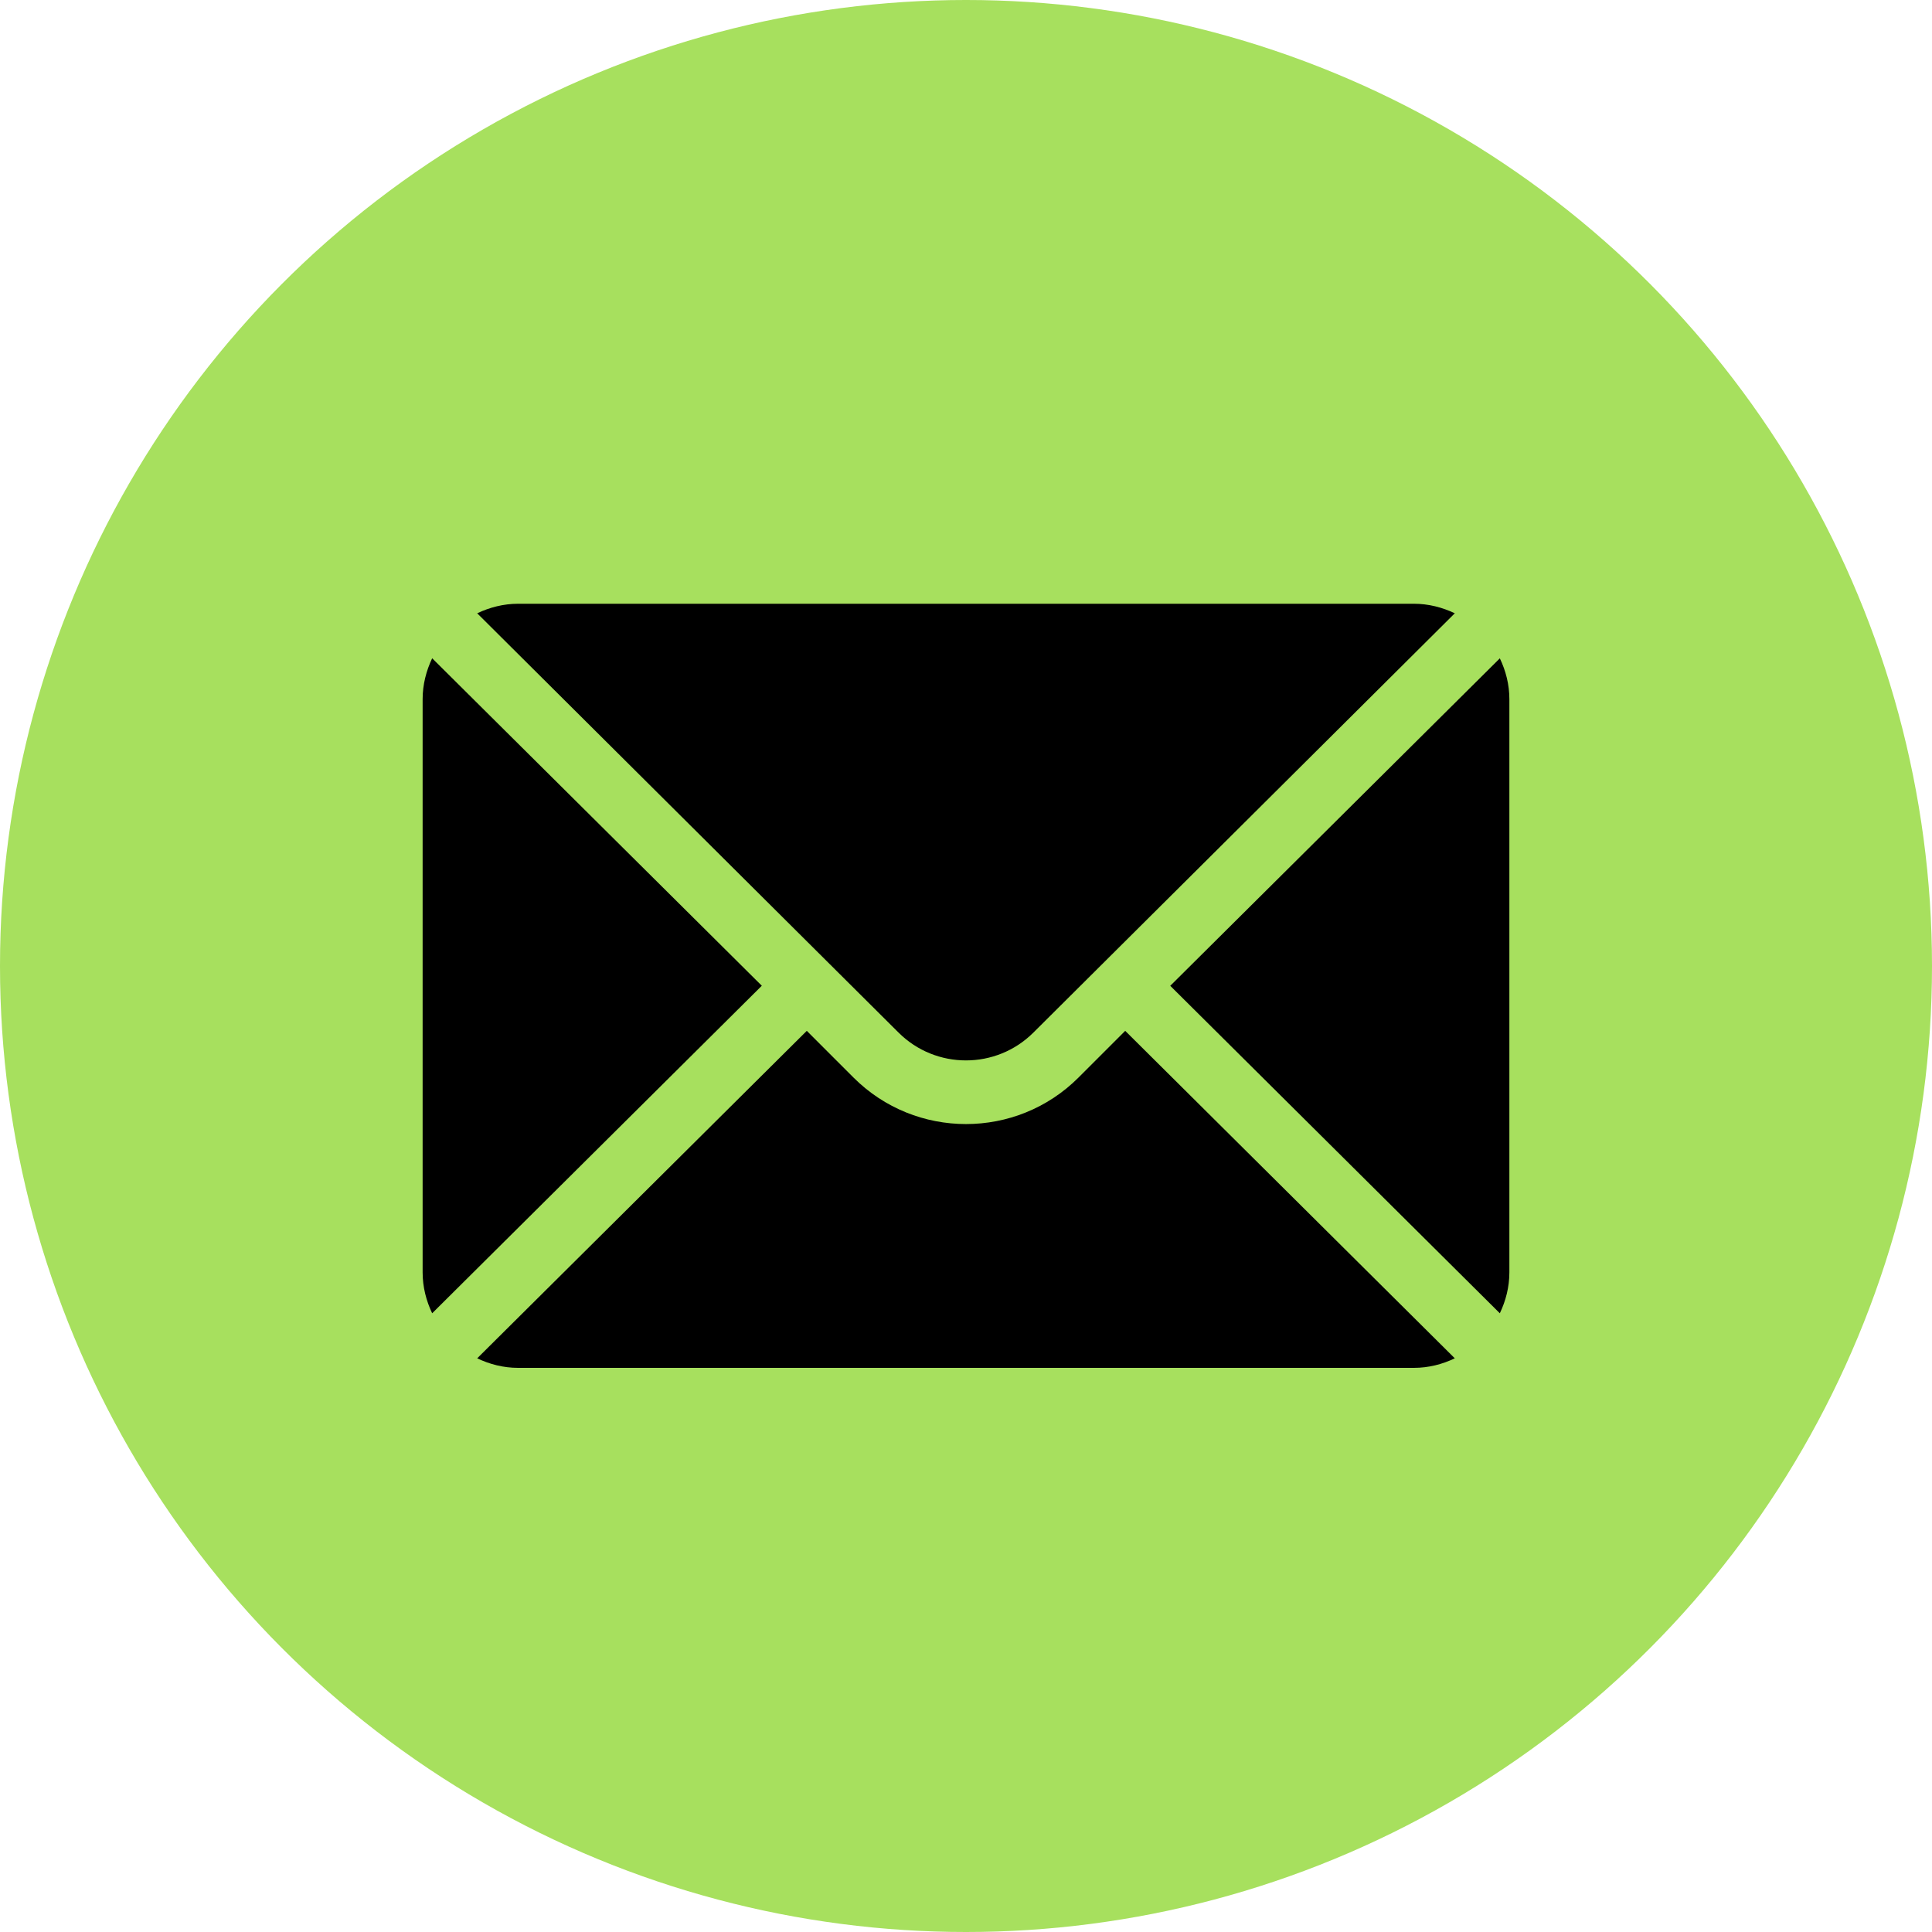
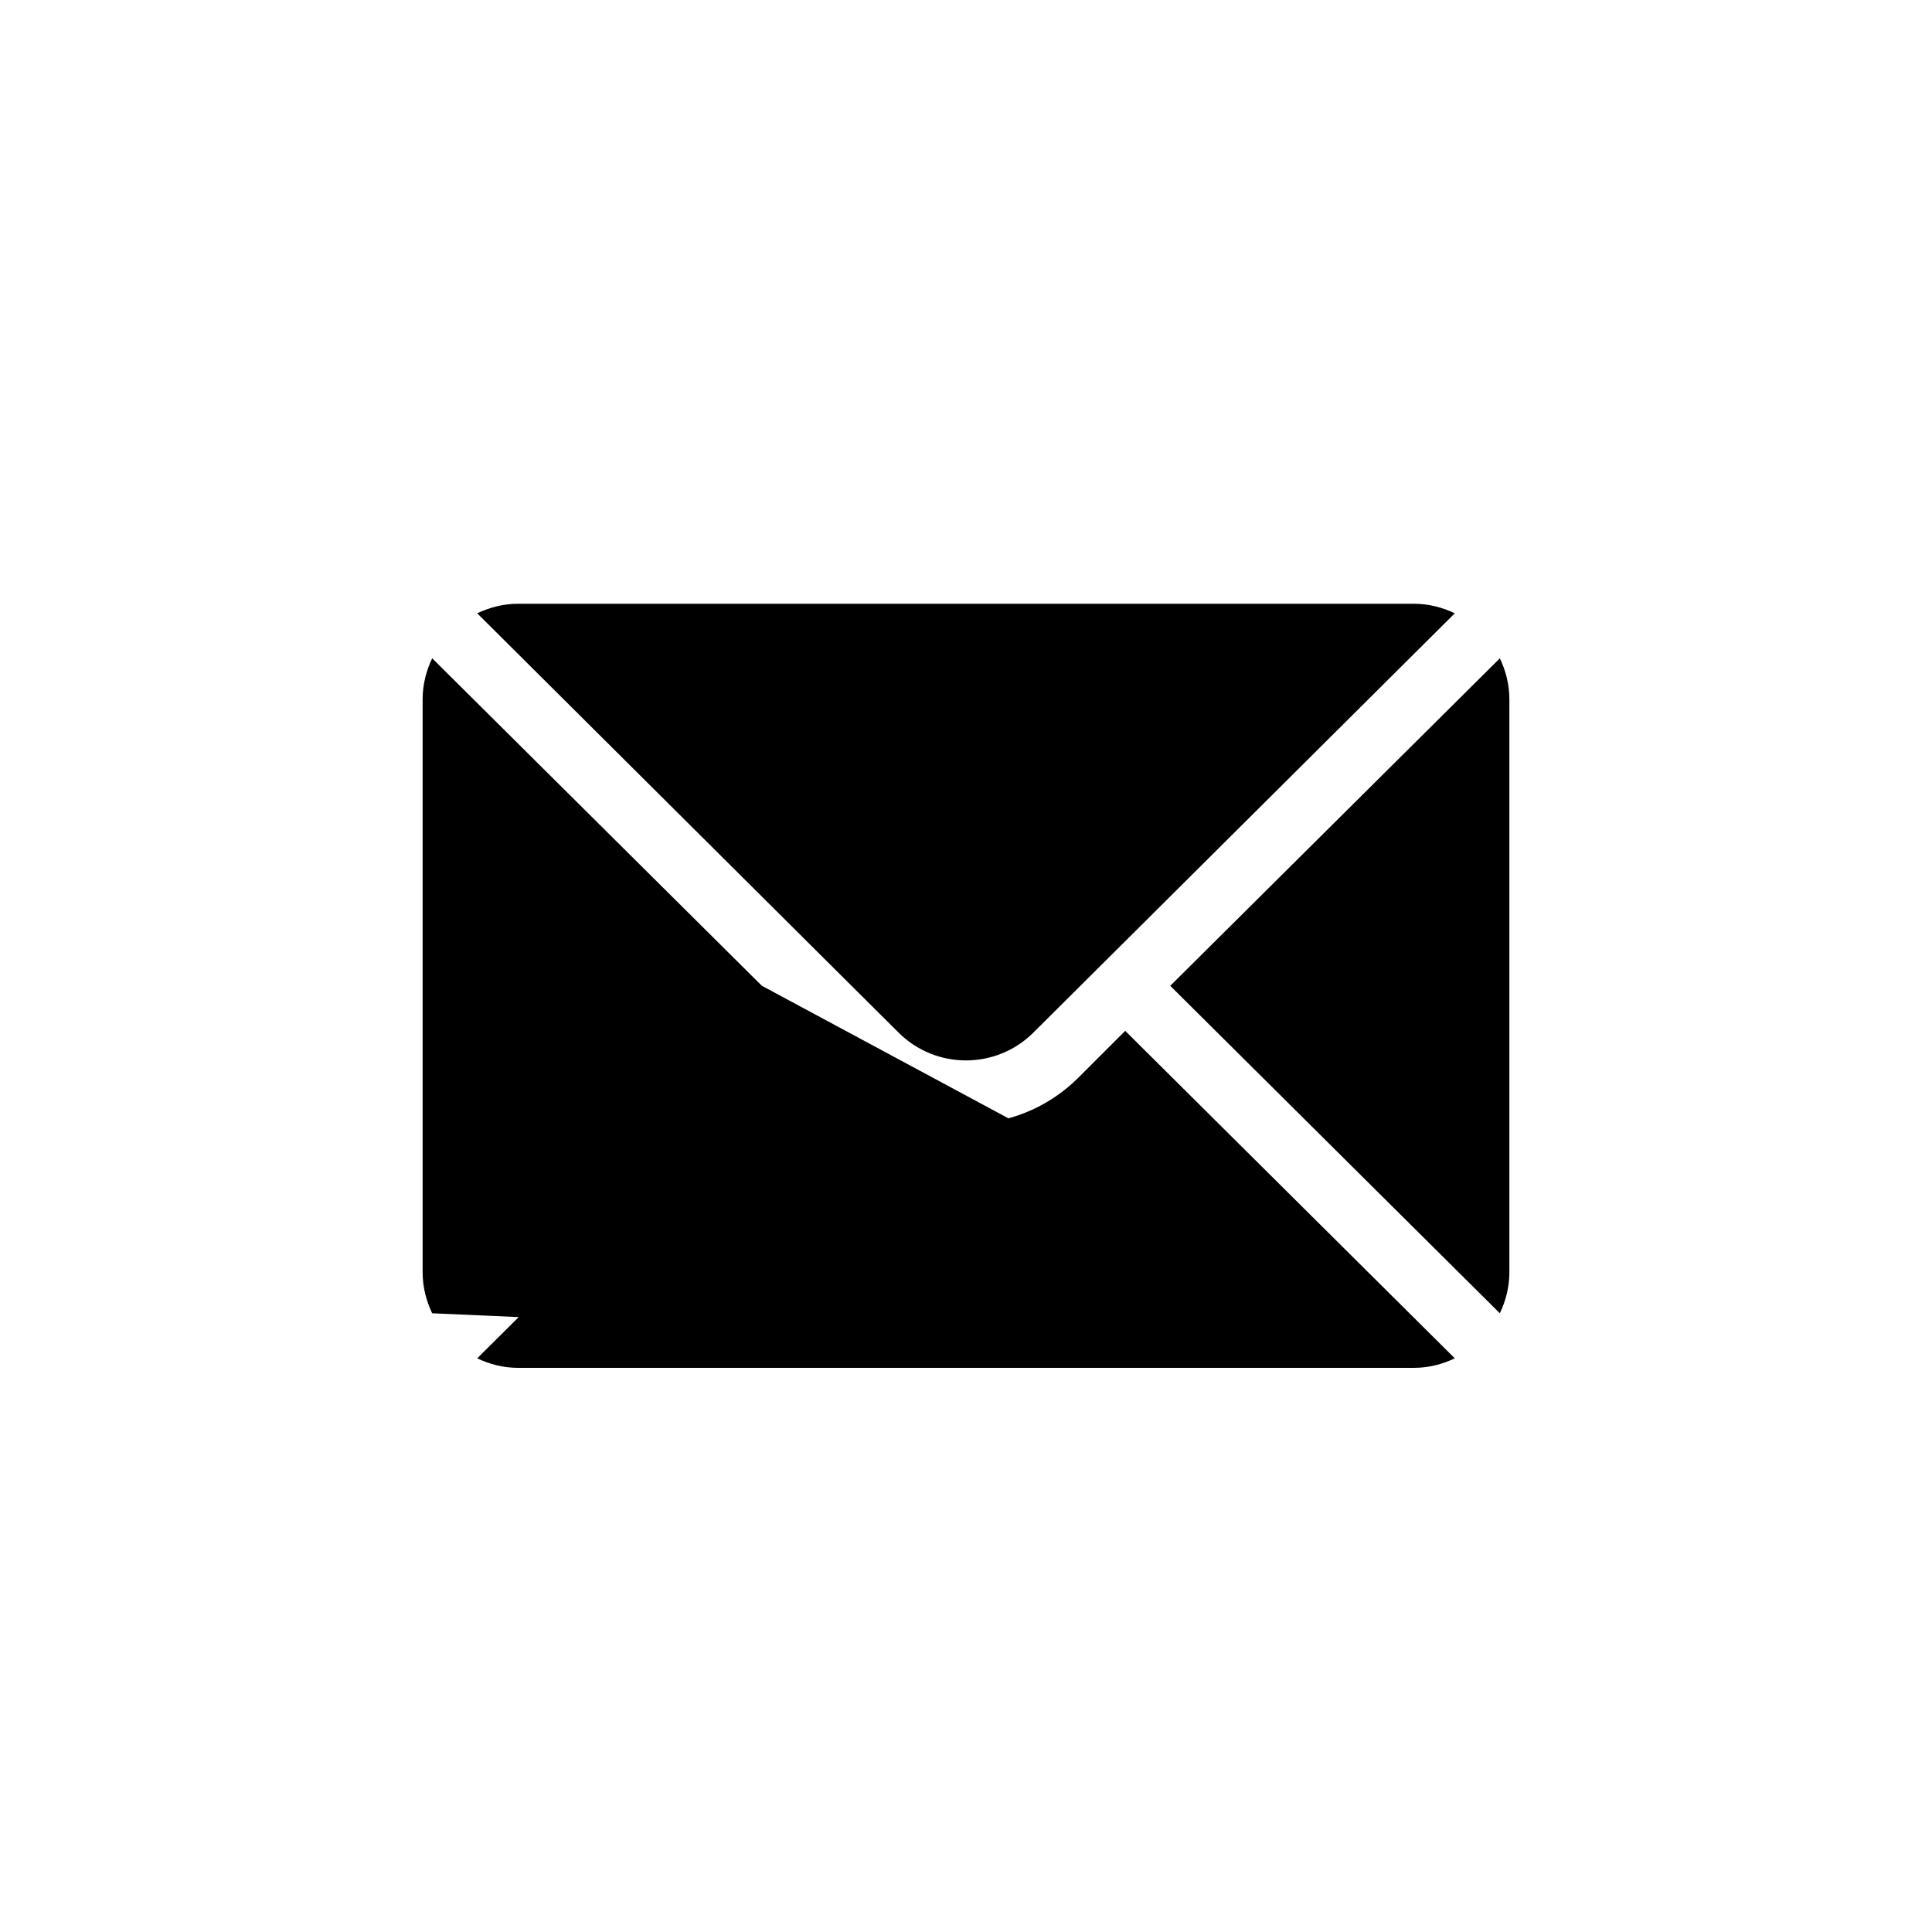
<svg xmlns="http://www.w3.org/2000/svg" width="32" height="32" viewBox="0 0 32 32" fill="none">
-   <circle cx="16" cy="16" r="16" fill="#A7E05E" />
-   <path d="M24.096 22.498C23.889 22.597 23.662 22.656 23.418 22.656H8.582C8.339 22.656 8.111 22.597 7.904 22.498L13.363 17.074L14.136 17.847C15.164 18.875 16.836 18.875 17.864 17.847L18.637 17.074L24.096 22.498ZM12.618 16.327L7.158 21.752C7.06 21.546 7 21.318 7 21.074V11.581C7 11.338 7.06 11.11 7.158 10.903L12.618 16.327ZM24.842 10.904C24.941 11.111 25 11.338 25 11.582V21.074C25 21.318 24.94 21.546 24.842 21.752L19.383 16.328L24.842 10.904ZM23.418 10C23.661 10 23.89 10.06 24.096 10.158L17.118 17.101C16.501 17.718 15.498 17.718 14.881 17.101L7.904 10.158C8.11 10.06 8.339 10 8.582 10H23.418Z" fill="black" />
+   <path d="M24.096 22.498C23.889 22.597 23.662 22.656 23.418 22.656H8.582C8.339 22.656 8.111 22.597 7.904 22.498L13.363 17.074L14.136 17.847C15.164 18.875 16.836 18.875 17.864 17.847L18.637 17.074L24.096 22.498ZL7.158 21.752C7.06 21.546 7 21.318 7 21.074V11.581C7 11.338 7.06 11.11 7.158 10.903L12.618 16.327ZM24.842 10.904C24.941 11.111 25 11.338 25 11.582V21.074C25 21.318 24.94 21.546 24.842 21.752L19.383 16.328L24.842 10.904ZM23.418 10C23.661 10 23.89 10.06 24.096 10.158L17.118 17.101C16.501 17.718 15.498 17.718 14.881 17.101L7.904 10.158C8.11 10.06 8.339 10 8.582 10H23.418Z" fill="black" />
</svg>